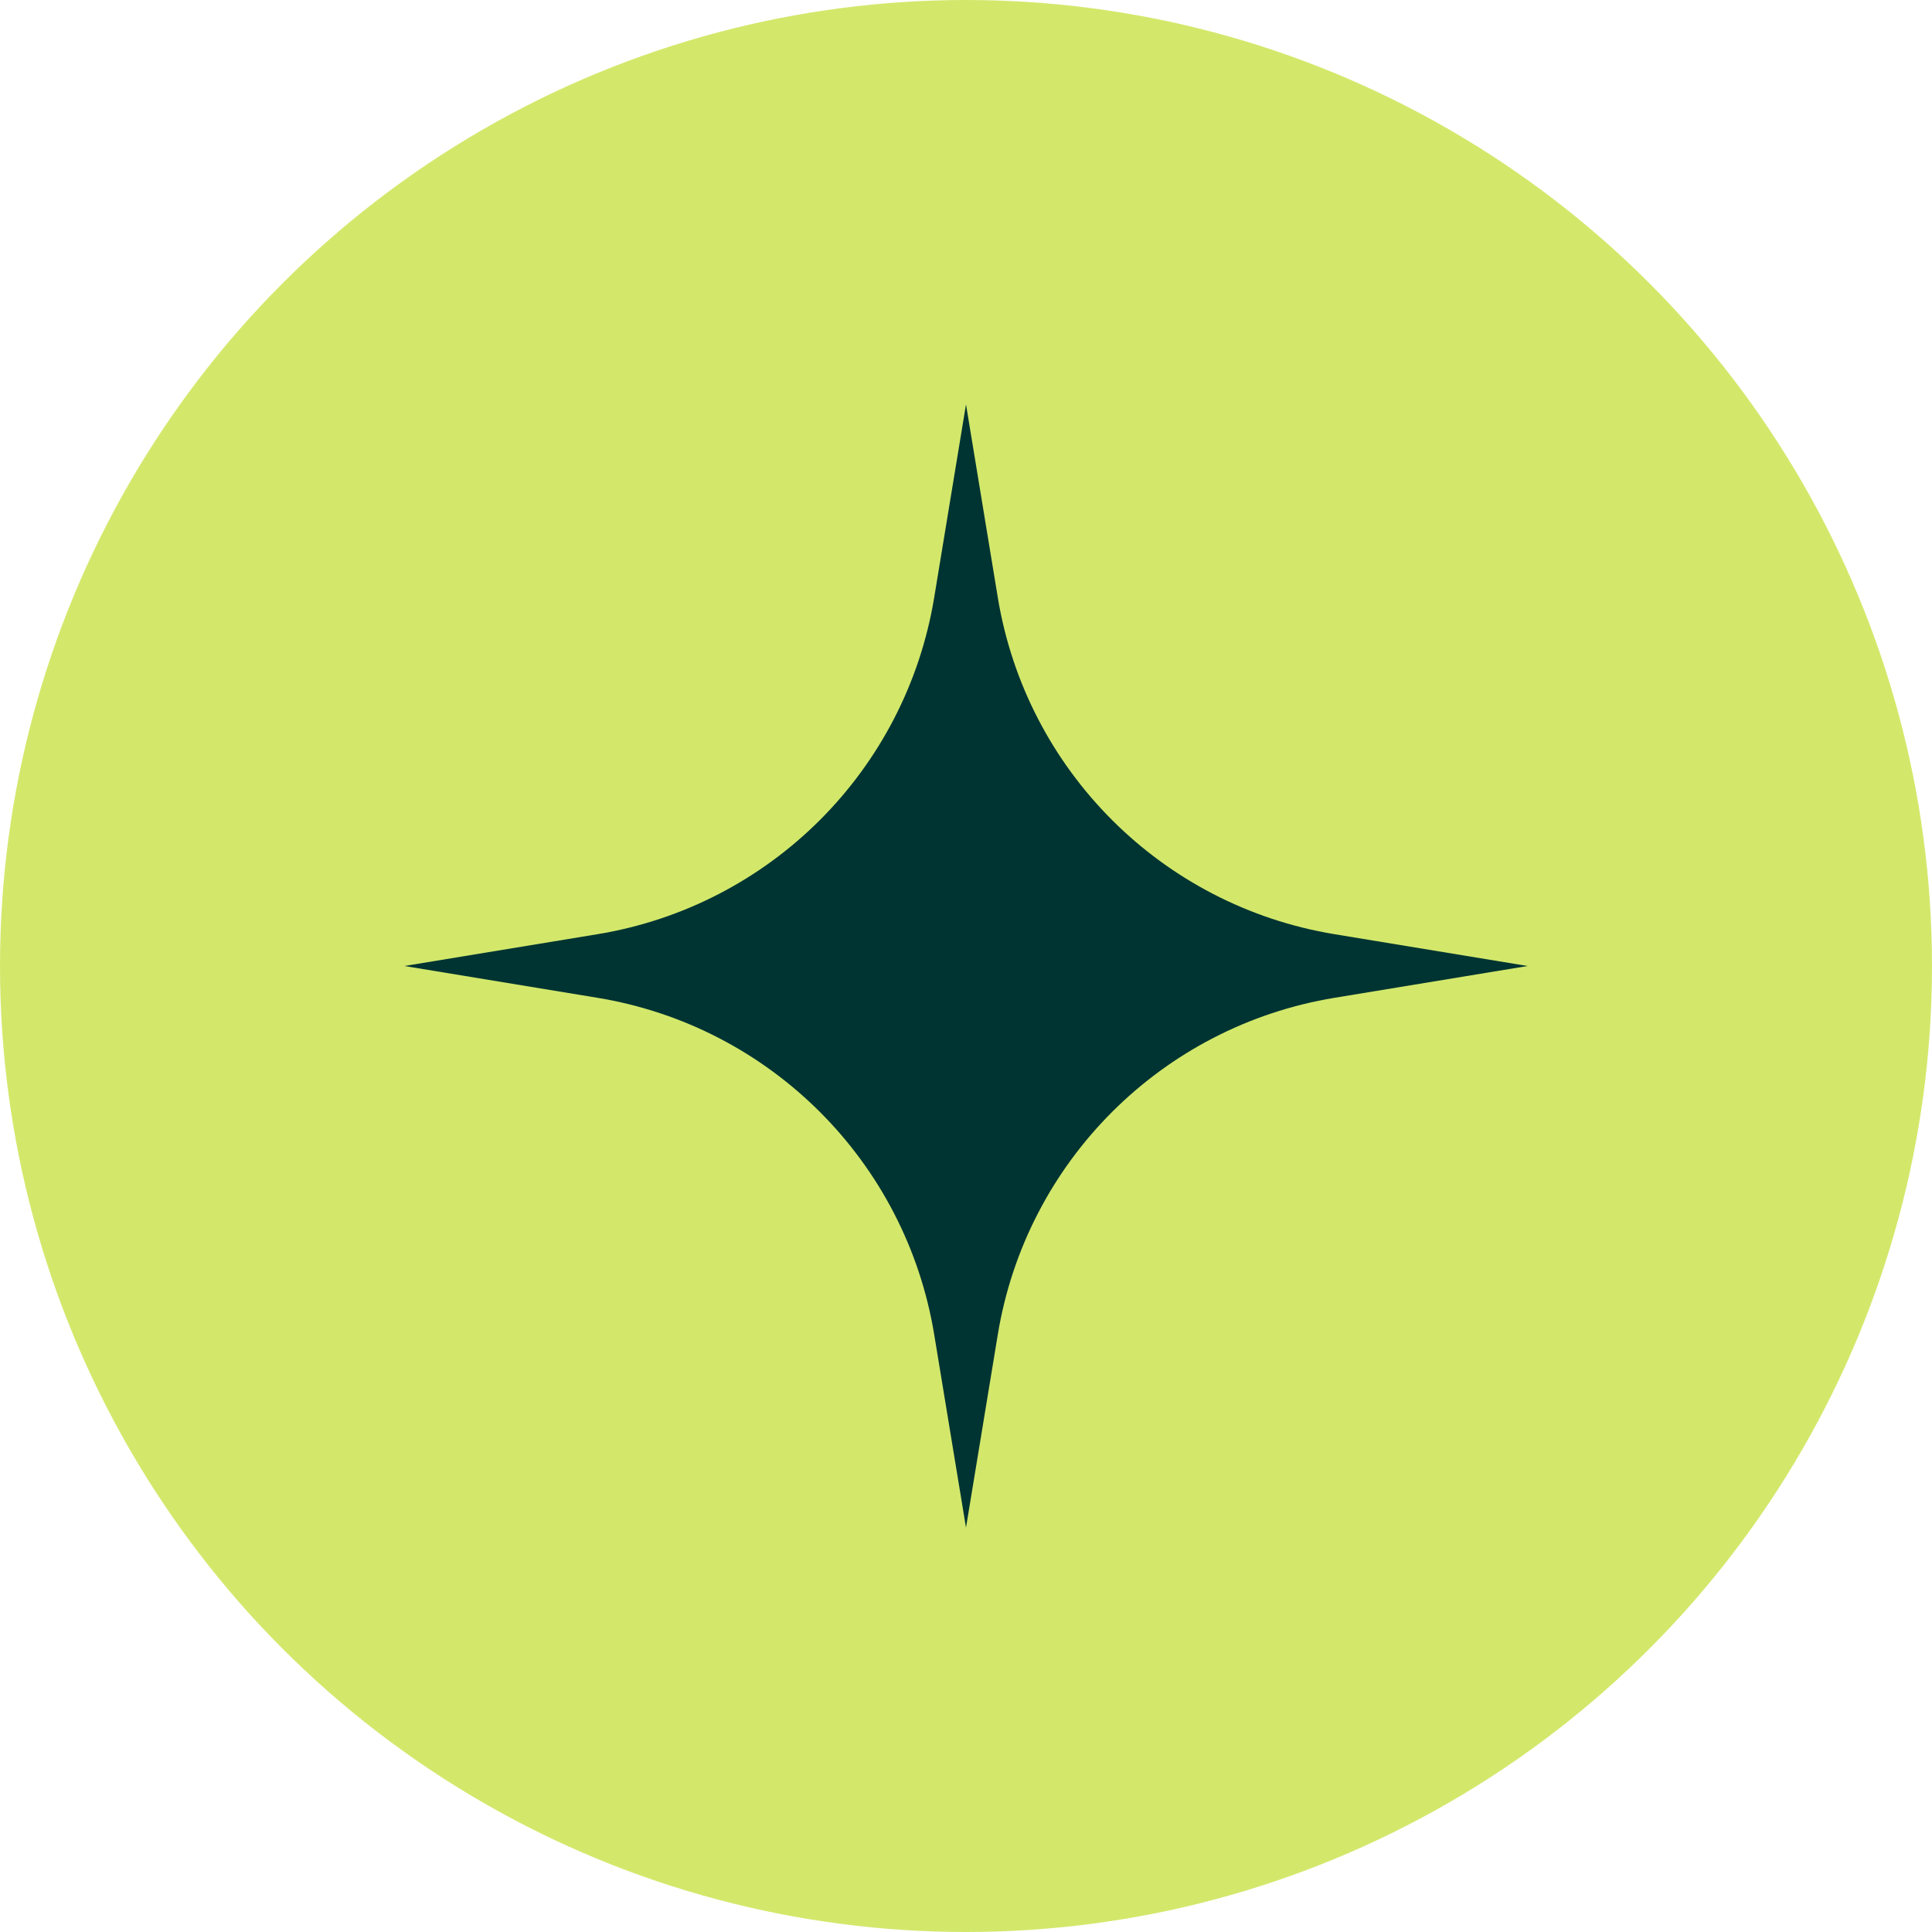
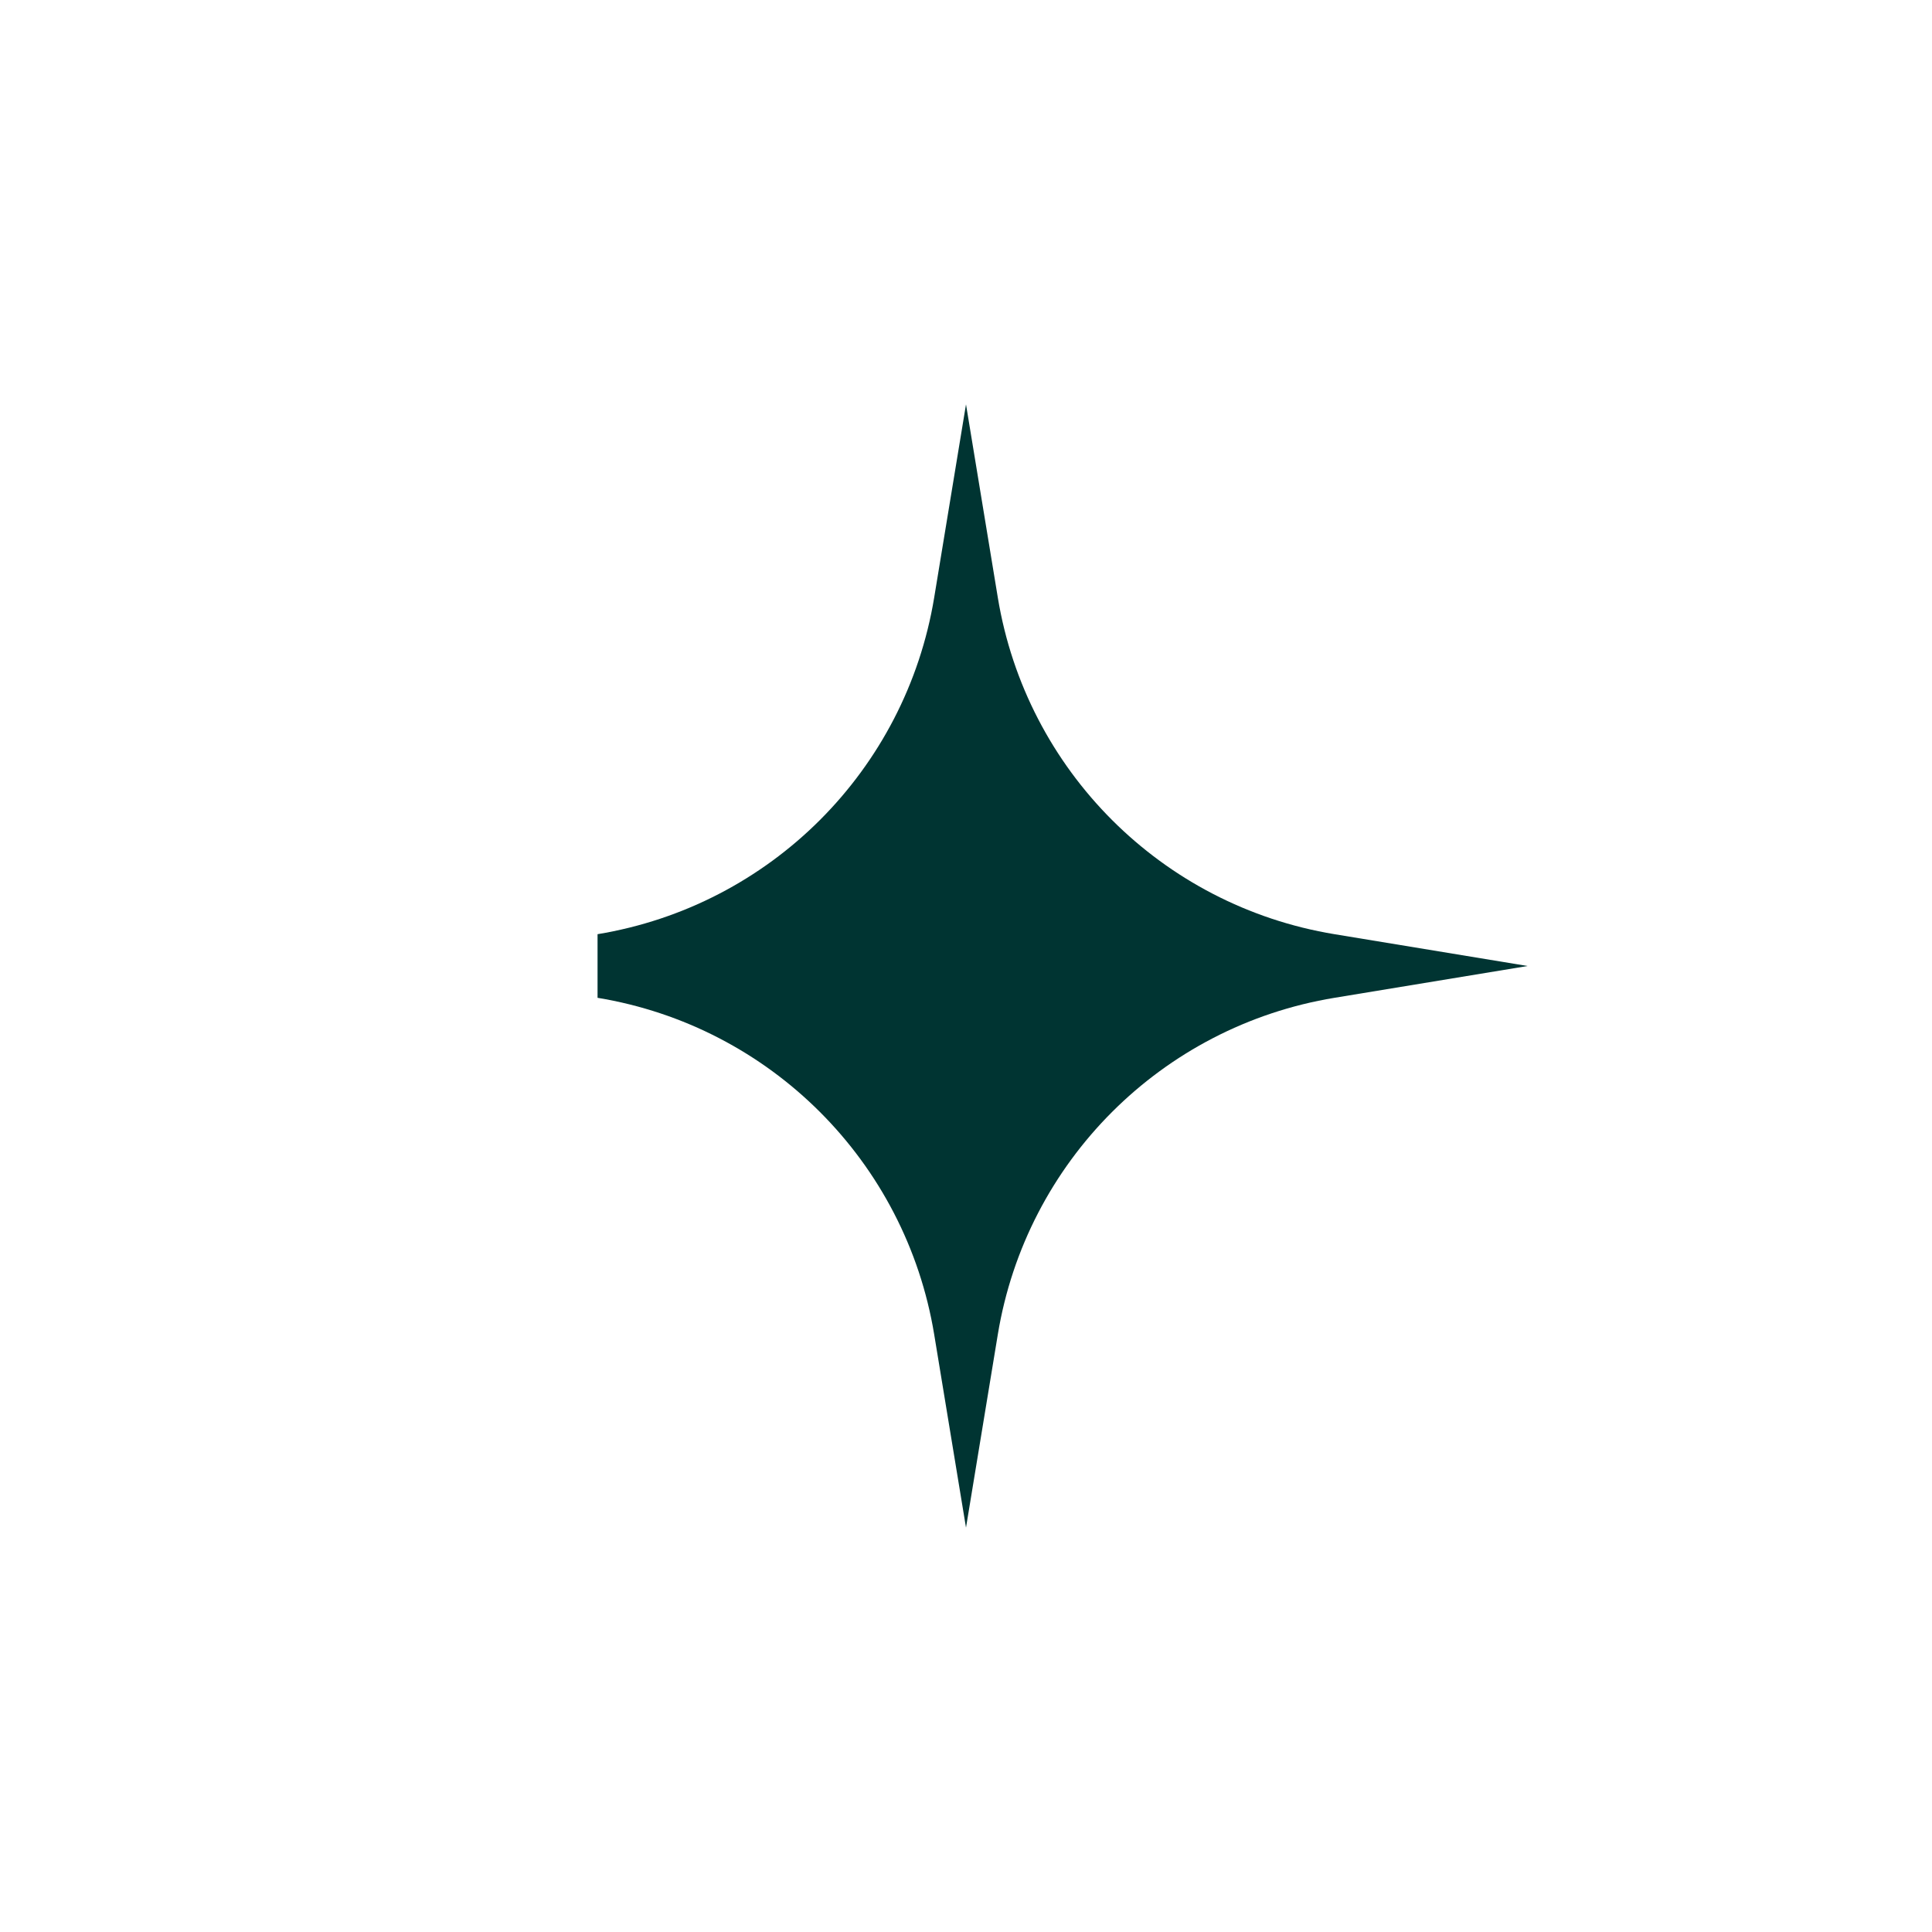
<svg xmlns="http://www.w3.org/2000/svg" width="86" height="86" viewBox="0 0 86 86" fill="none">
-   <circle cx="43" cy="43" r="43" fill="#D3E86B" />
-   <path d="M43 18L44.416 26.599C45.683 34.289 51.711 40.317 59.401 41.584L68 43L59.401 44.416C51.711 45.683 45.683 51.711 44.416 59.401L43 68L41.584 59.401C40.317 51.711 34.289 45.683 26.599 44.416L18 43L26.599 41.584C34.289 40.317 40.317 34.289 41.584 26.599L43 18Z" fill="#003432" />
+   <path d="M43 18L44.416 26.599C45.683 34.289 51.711 40.317 59.401 41.584L68 43L59.401 44.416C51.711 45.683 45.683 51.711 44.416 59.401L43 68L41.584 59.401C40.317 51.711 34.289 45.683 26.599 44.416L26.599 41.584C34.289 40.317 40.317 34.289 41.584 26.599L43 18Z" fill="#003432" />
</svg>